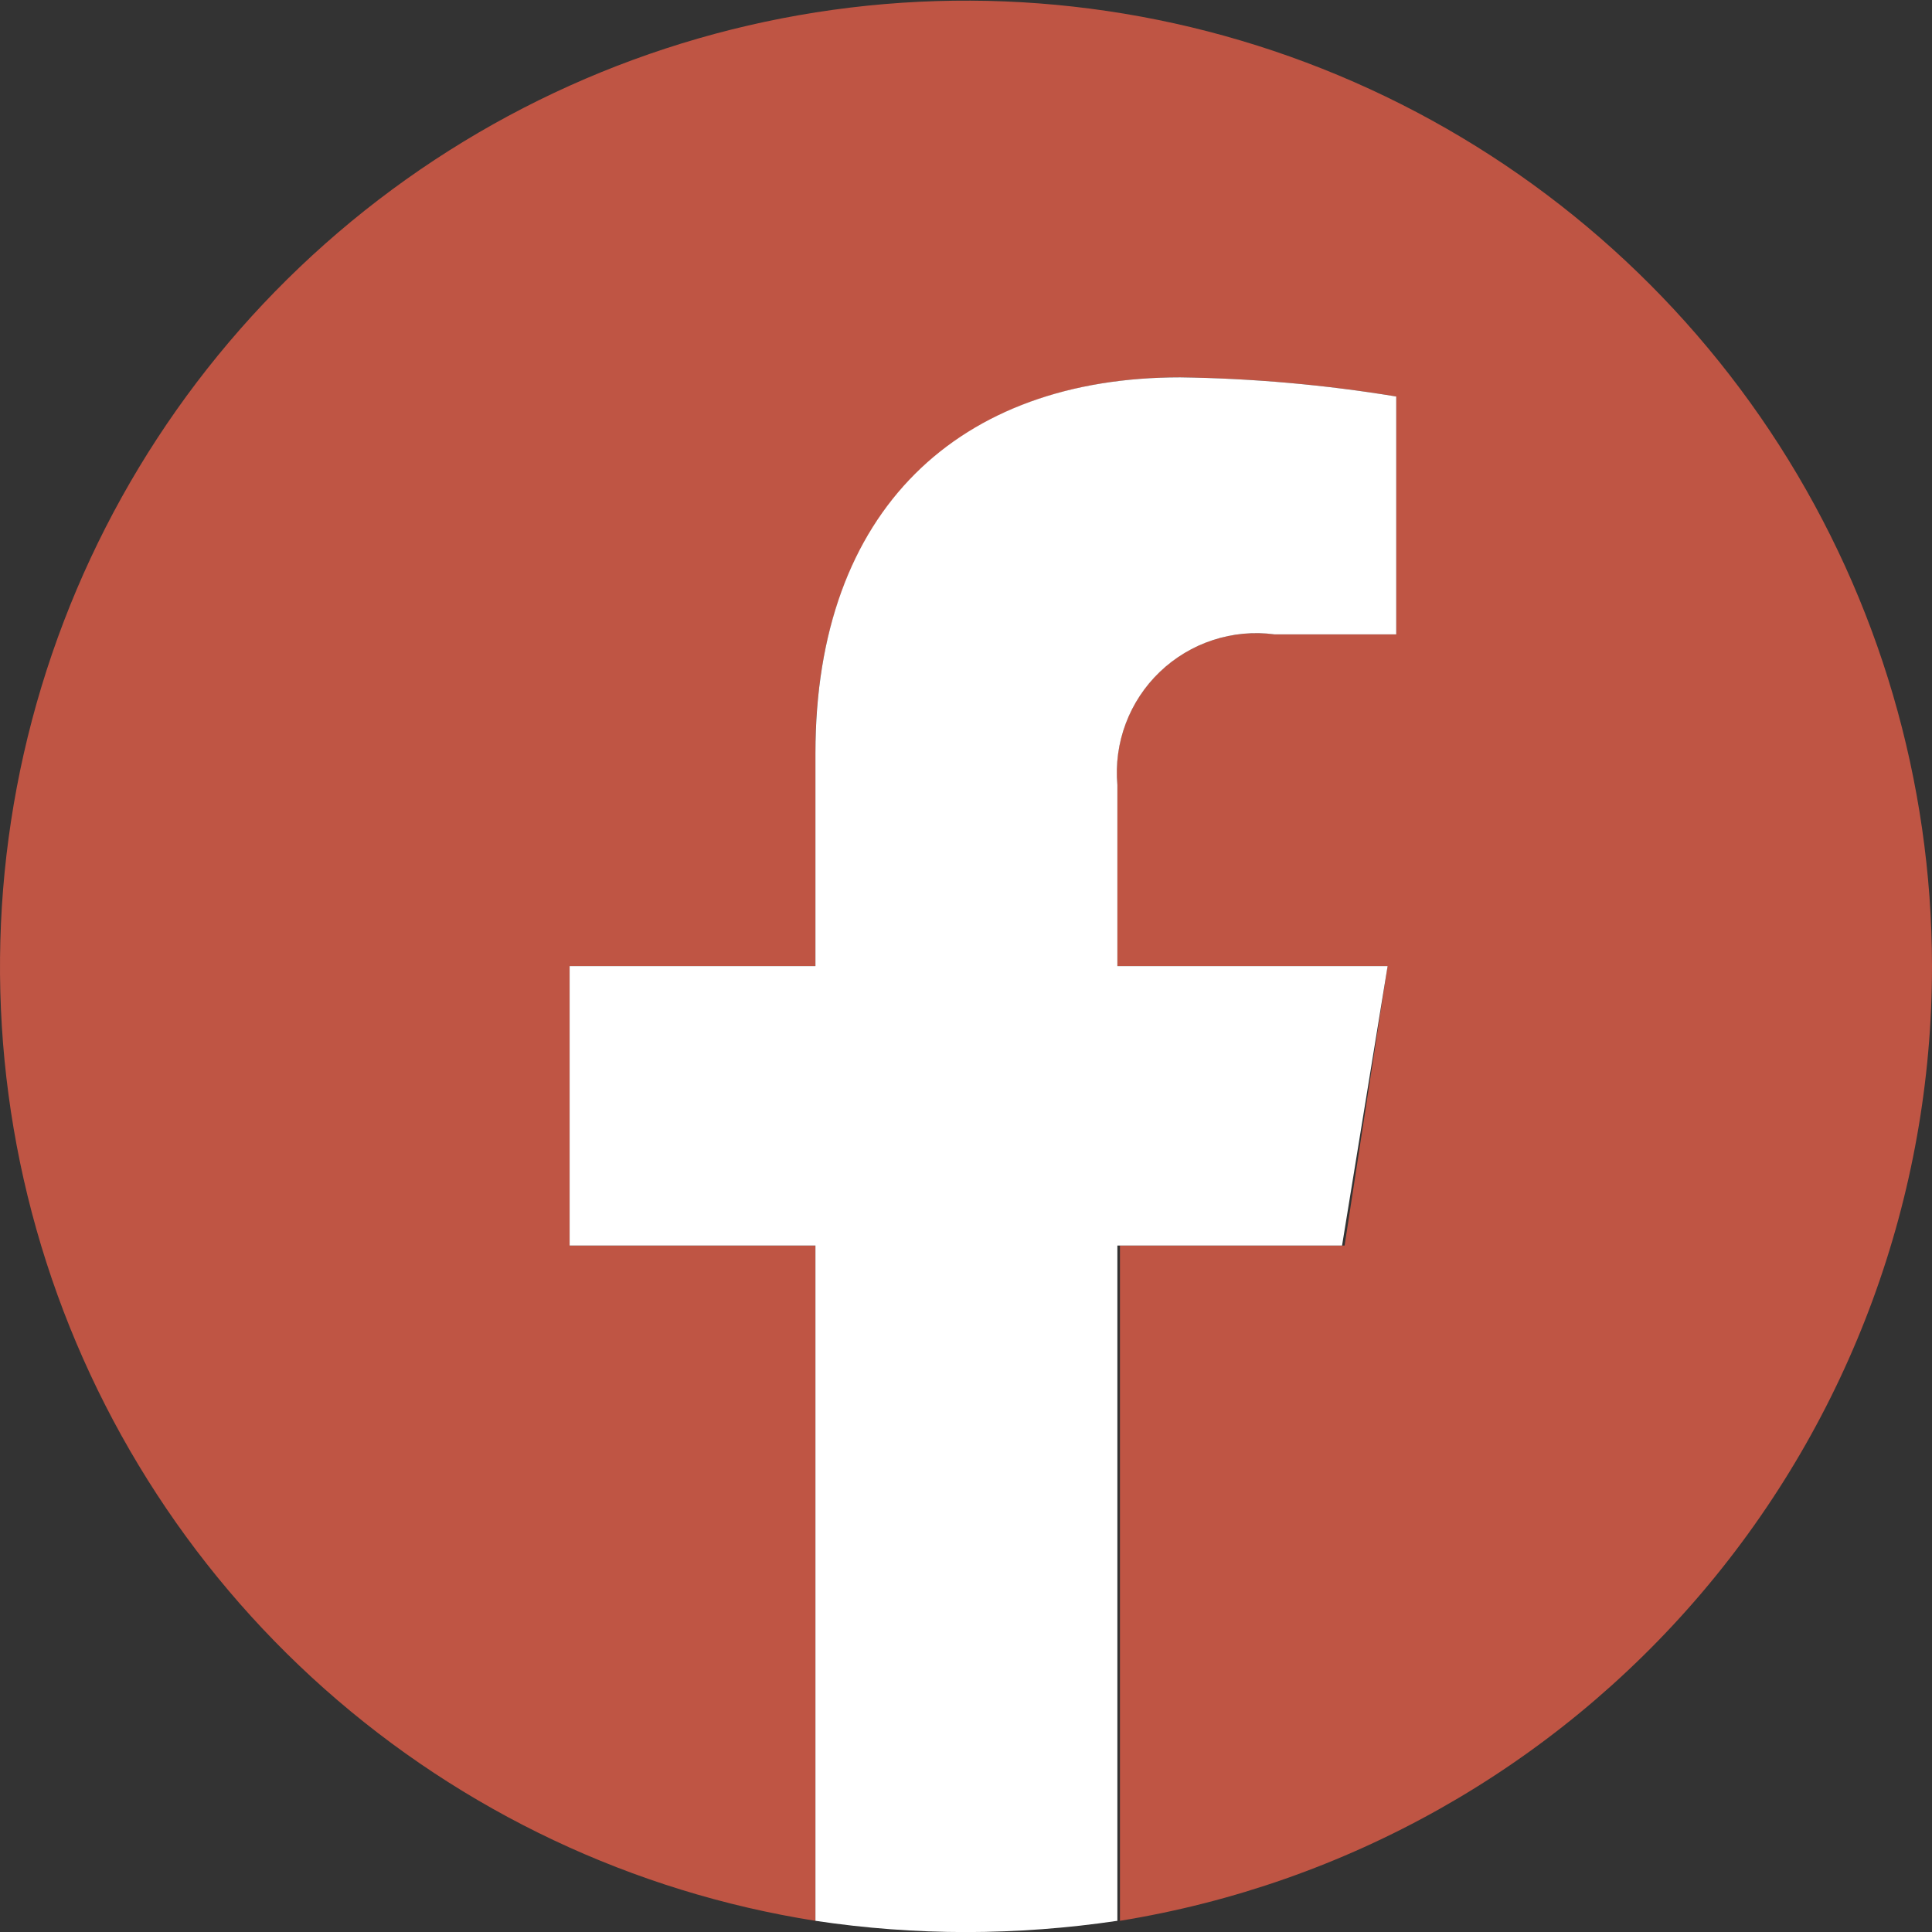
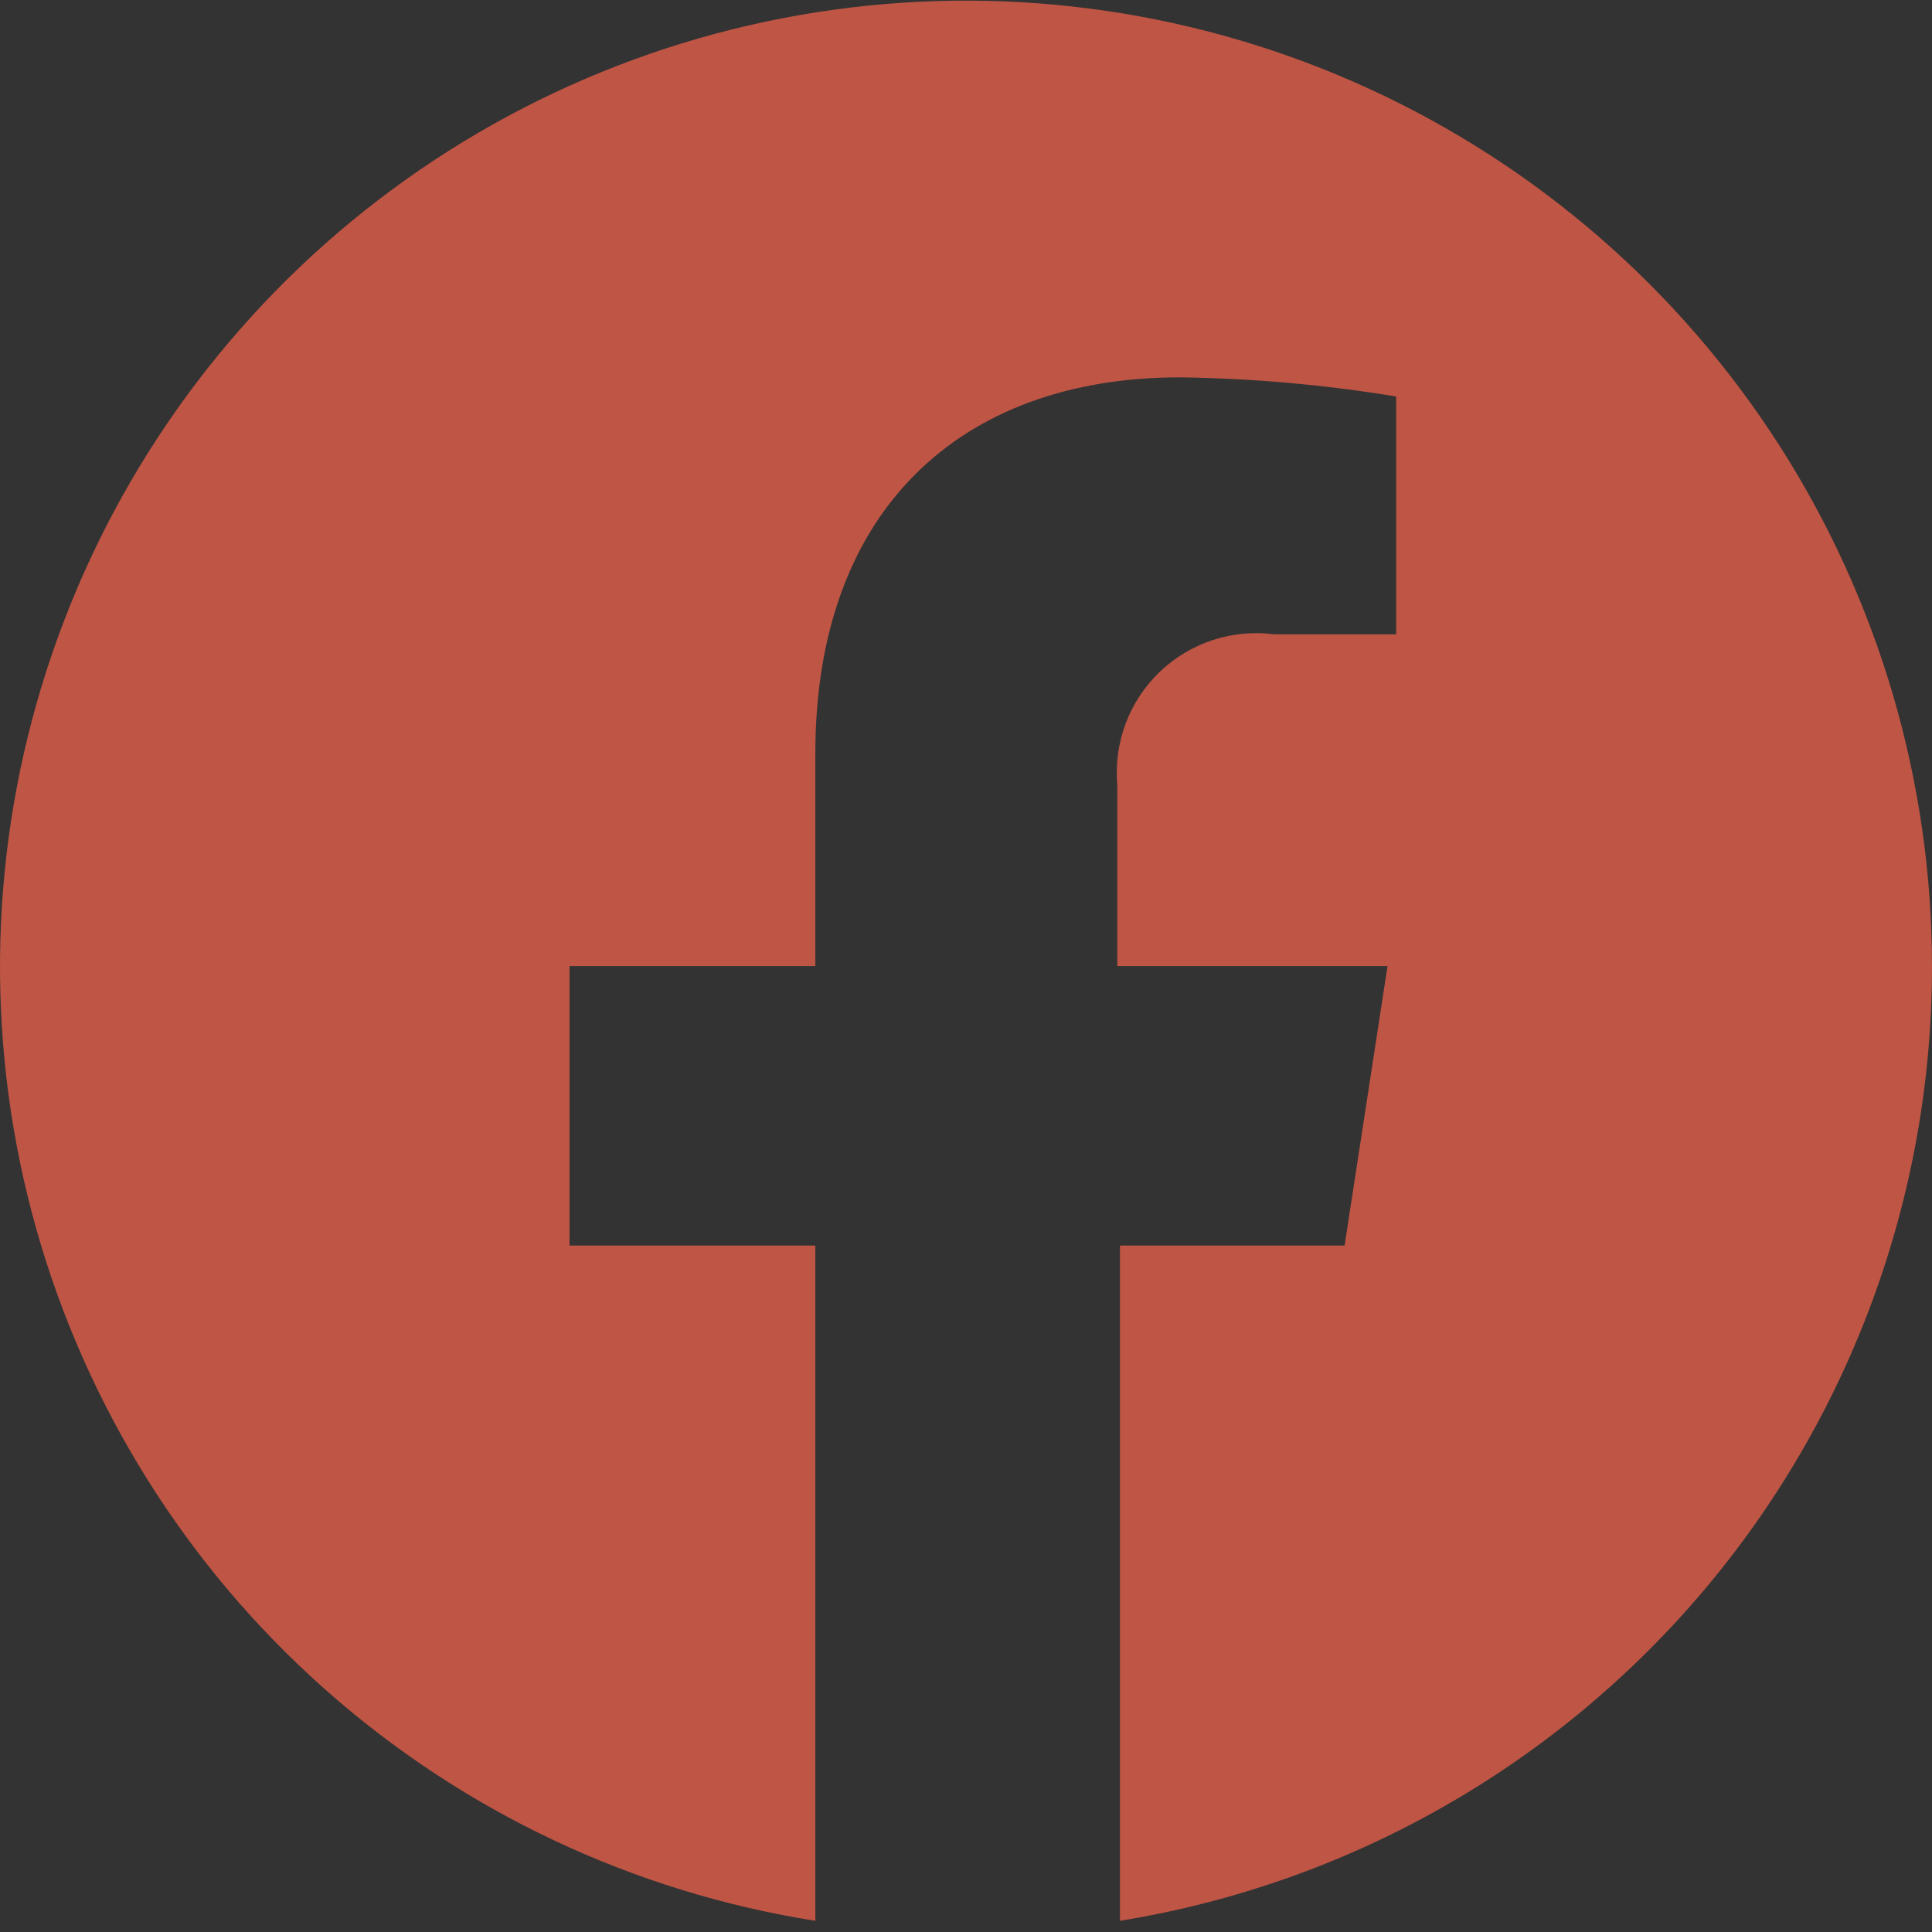
<svg xmlns="http://www.w3.org/2000/svg" width="48" height="48" viewBox="0 0 48 48" fill="none">
  <rect x="0" y="0" width="48" height="48" fill="#333333" stroke="none" />
  <g clip-path="url(#clip0_519_2435)">
    <path d="M48 24.001C47.997 19.415 46.68 14.925 44.206 11.064C41.731 7.203 38.201 4.132 34.035 2.214C29.869 0.297 25.241 -0.387 20.698 0.244C16.156 0.875 11.889 2.794 8.403 5.774C4.917 8.755 2.359 12.672 1.03 17.061C-0.299 21.451 -0.343 26.129 0.904 30.542C2.152 34.956 4.637 38.919 8.067 41.964C11.497 45.008 15.727 47.007 20.257 47.722V30.945H14.15V24.001H20.257V18.715C20.257 12.707 23.836 9.375 29.319 9.375C31.117 9.4 32.912 9.559 34.687 9.851V15.76H31.666C31.151 15.692 30.627 15.74 30.133 15.901C29.64 16.063 29.188 16.333 28.813 16.692C28.438 17.052 28.148 17.491 27.966 17.978C27.783 18.464 27.713 18.986 27.759 19.503V24.001H34.473L33.406 30.945H27.825V47.722C33.458 46.809 38.581 43.921 42.278 39.575C45.975 35.228 48.003 29.707 48 24.001V24.001Z" fill="#BF5544" />
-     <path d="M33.343 30.945L34.475 24.002H27.761V19.504C27.715 18.986 27.785 18.465 27.968 17.978C28.15 17.492 28.44 17.052 28.815 16.693C29.19 16.334 29.641 16.063 30.135 15.902C30.629 15.74 31.153 15.692 31.668 15.761H34.689V9.851C32.914 9.559 31.119 9.4 29.321 9.375C23.838 9.375 20.259 12.658 20.259 18.716V24.002H14.152V30.945H20.259V47.722C21.498 47.908 22.749 48.001 24.002 48.002C25.26 48 26.517 47.907 27.761 47.722V30.945H33.343Z" fill="white" />
  </g>
  <defs>
    <clipPath id="clip0_519_2435">
      <rect width="48" height="48" fill="white" />
    </clipPath>
  </defs>
</svg>